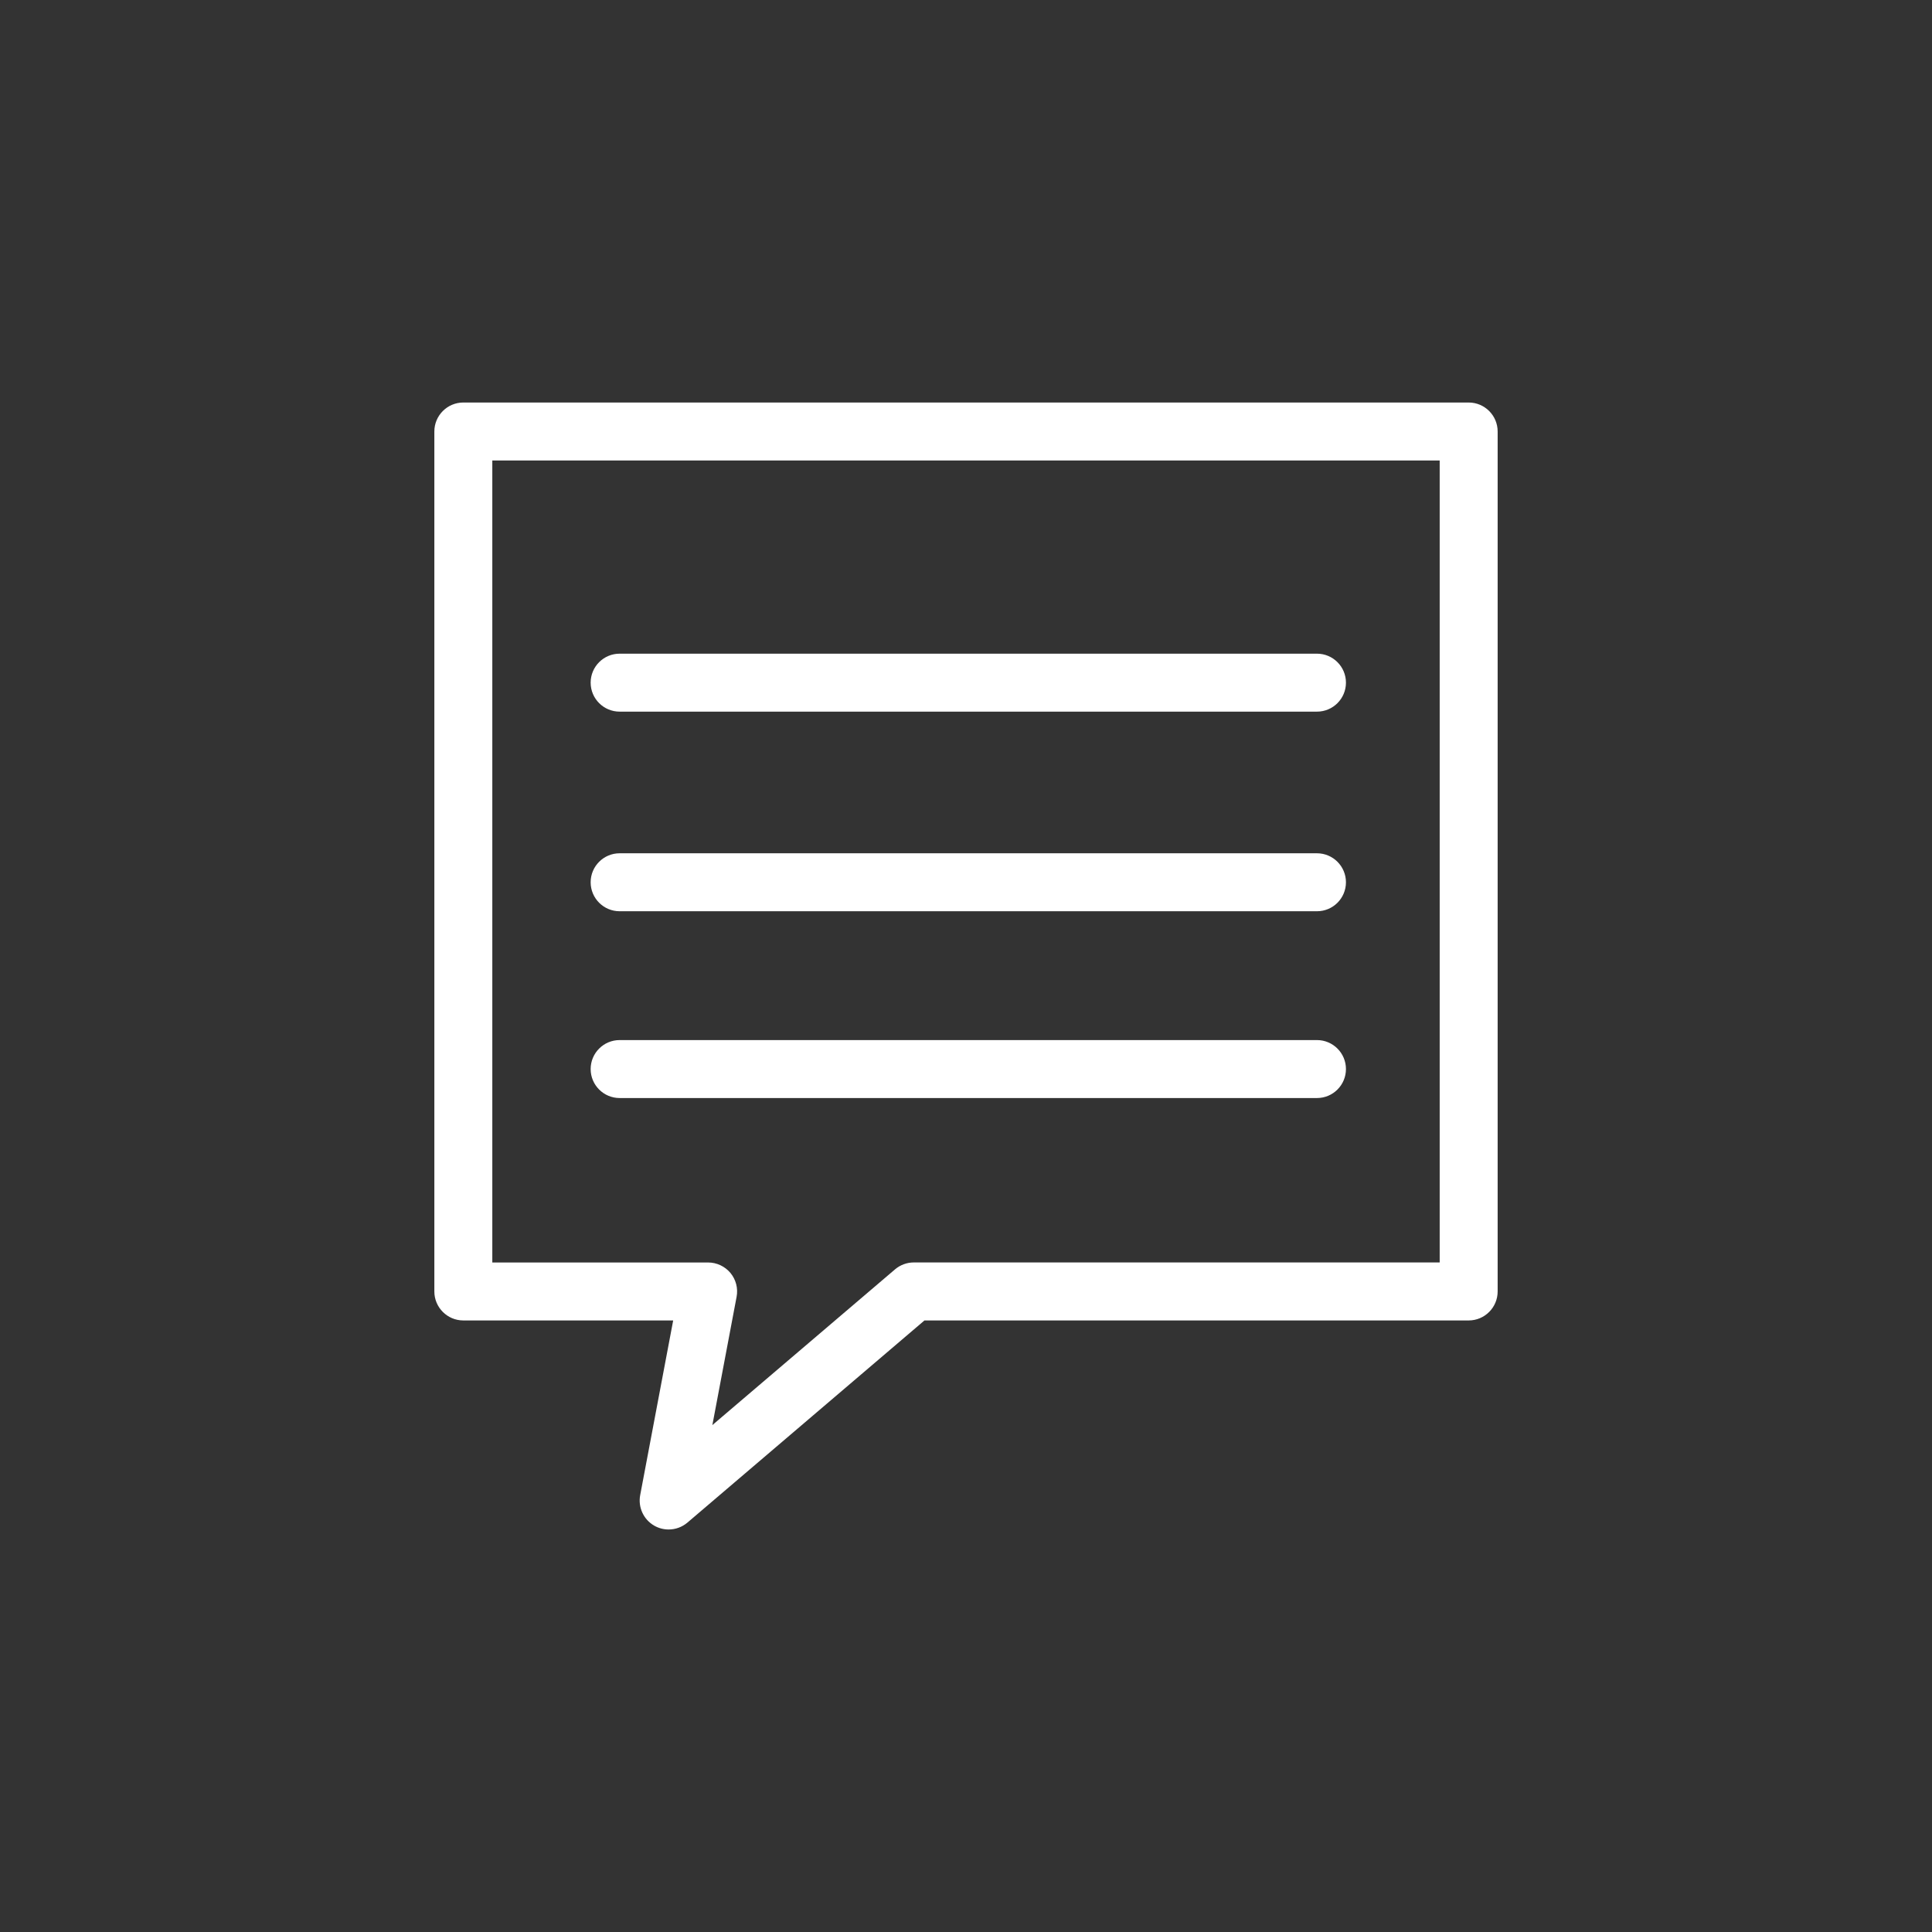
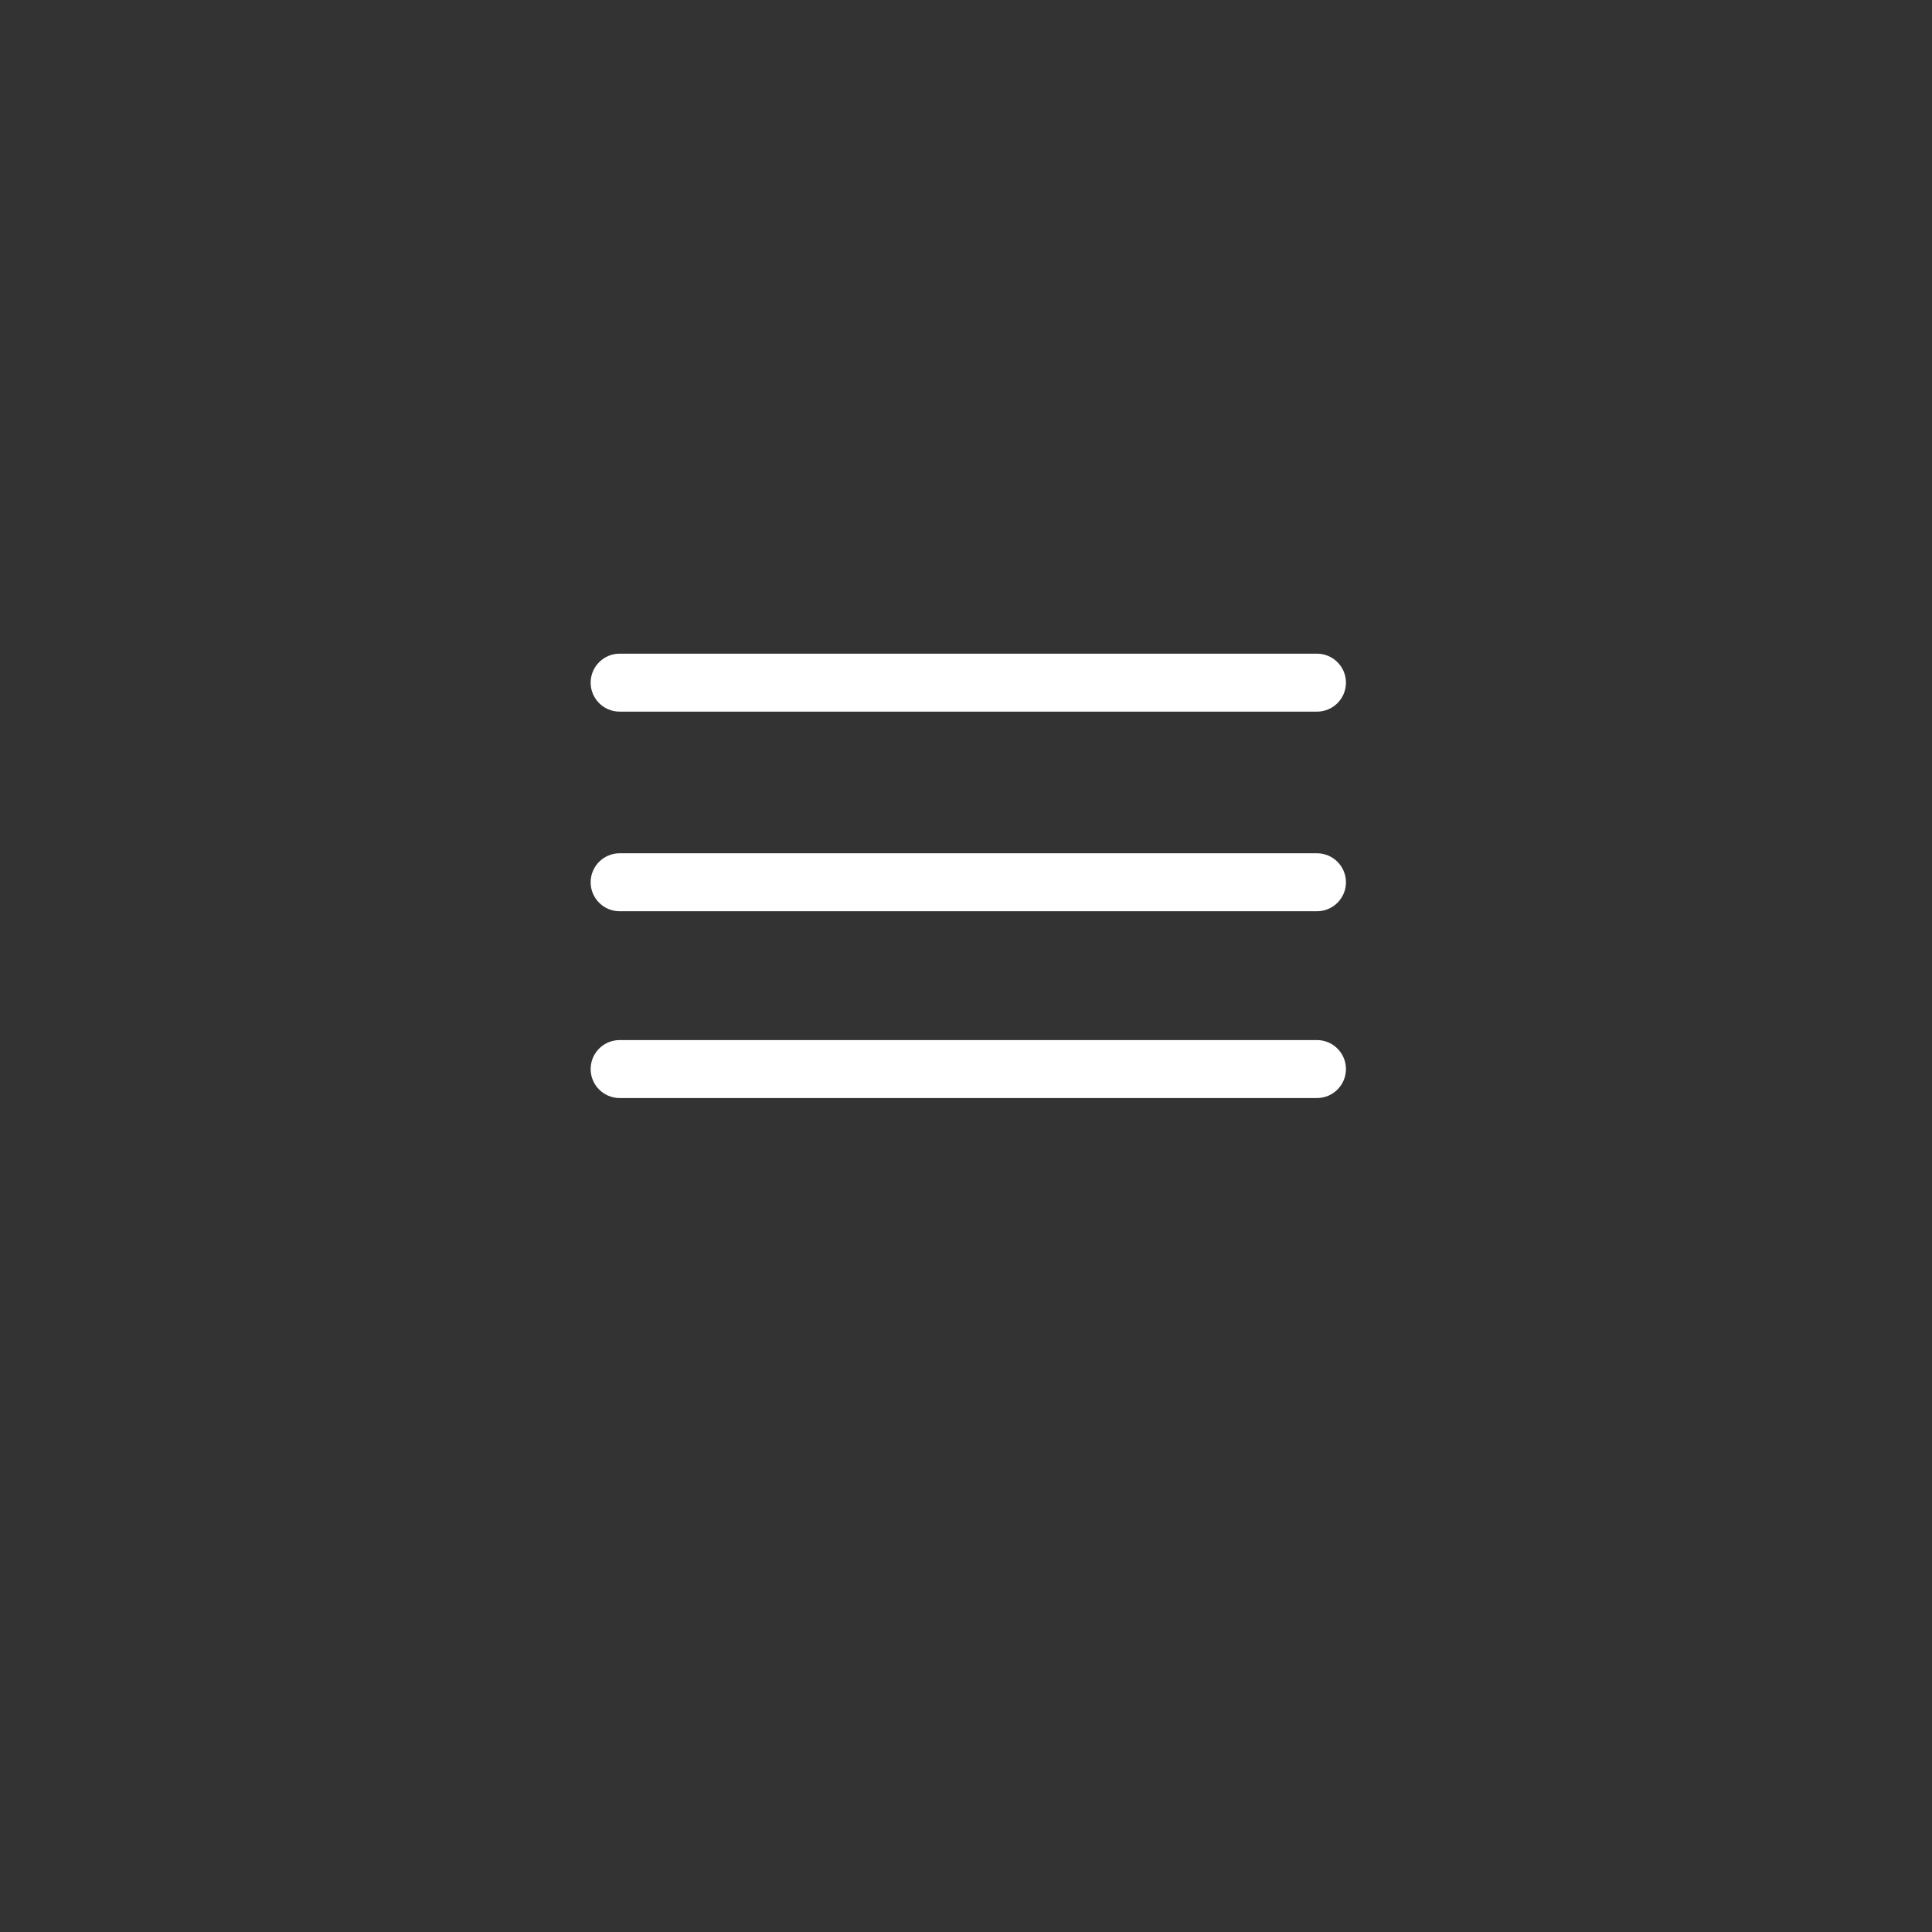
<svg xmlns="http://www.w3.org/2000/svg" version="1.1" id="圖層_1" x="0px" y="0px" width="50px" height="50px" viewBox="0 0 50 50" enable-background="new 0 0 50 50" xml:space="preserve">
  <rect x="0" y="0" width="50" height="50" fill="#333333" stroke="none" />
  <g>
    <g>
-       <path fill="#FFFFFF" d="M17.304,39.583c-0.129,0-0.259-0.033-0.376-0.101c-0.275-0.16-0.419-0.476-0.36-0.788l0.854-4.521h-5.431    c-0.414,0-0.75-0.336-0.75-0.75V11.167c0-0.414,0.336-0.75,0.75-0.75h26.018c0.414,0,0.75,0.336,0.75,0.75v22.256    c0,0.414-0.336,0.75-0.75,0.75H23.925l-6.134,5.231C17.652,39.522,17.479,39.583,17.304,39.583z M12.741,32.673h5.585    c0.223,0,0.435,0.1,0.578,0.271c0.142,0.172,0.201,0.398,0.159,0.618l-0.627,3.319l4.726-4.029c0.136-0.116,0.309-0.18,0.487-0.18    h13.61V11.917H12.741V32.673z" />
-     </g>
+       </g>
    <g>
      <path fill="#FFFFFF" d="M34.083,18.417H16.036c-0.414,0-0.75-0.336-0.75-0.75s0.336-0.75,0.75-0.75h18.047    c0.414,0,0.75,0.336,0.75,0.75S34.498,18.417,34.083,18.417z" />
    </g>
    <g>
      <path fill="#FFFFFF" d="M34.083,23.583H16.036c-0.414,0-0.75-0.336-0.75-0.75s0.336-0.75,0.75-0.75h18.047    c0.414,0,0.75,0.336,0.75,0.75S34.498,23.583,34.083,23.583z" />
    </g>
    <g>
      <path fill="#FFFFFF" d="M34.083,28.417H16.036c-0.414,0-0.75-0.336-0.75-0.75s0.336-0.75,0.75-0.75h18.047    c0.414,0,0.75,0.336,0.75,0.75S34.498,28.417,34.083,28.417z" />
    </g>
  </g>
</svg>